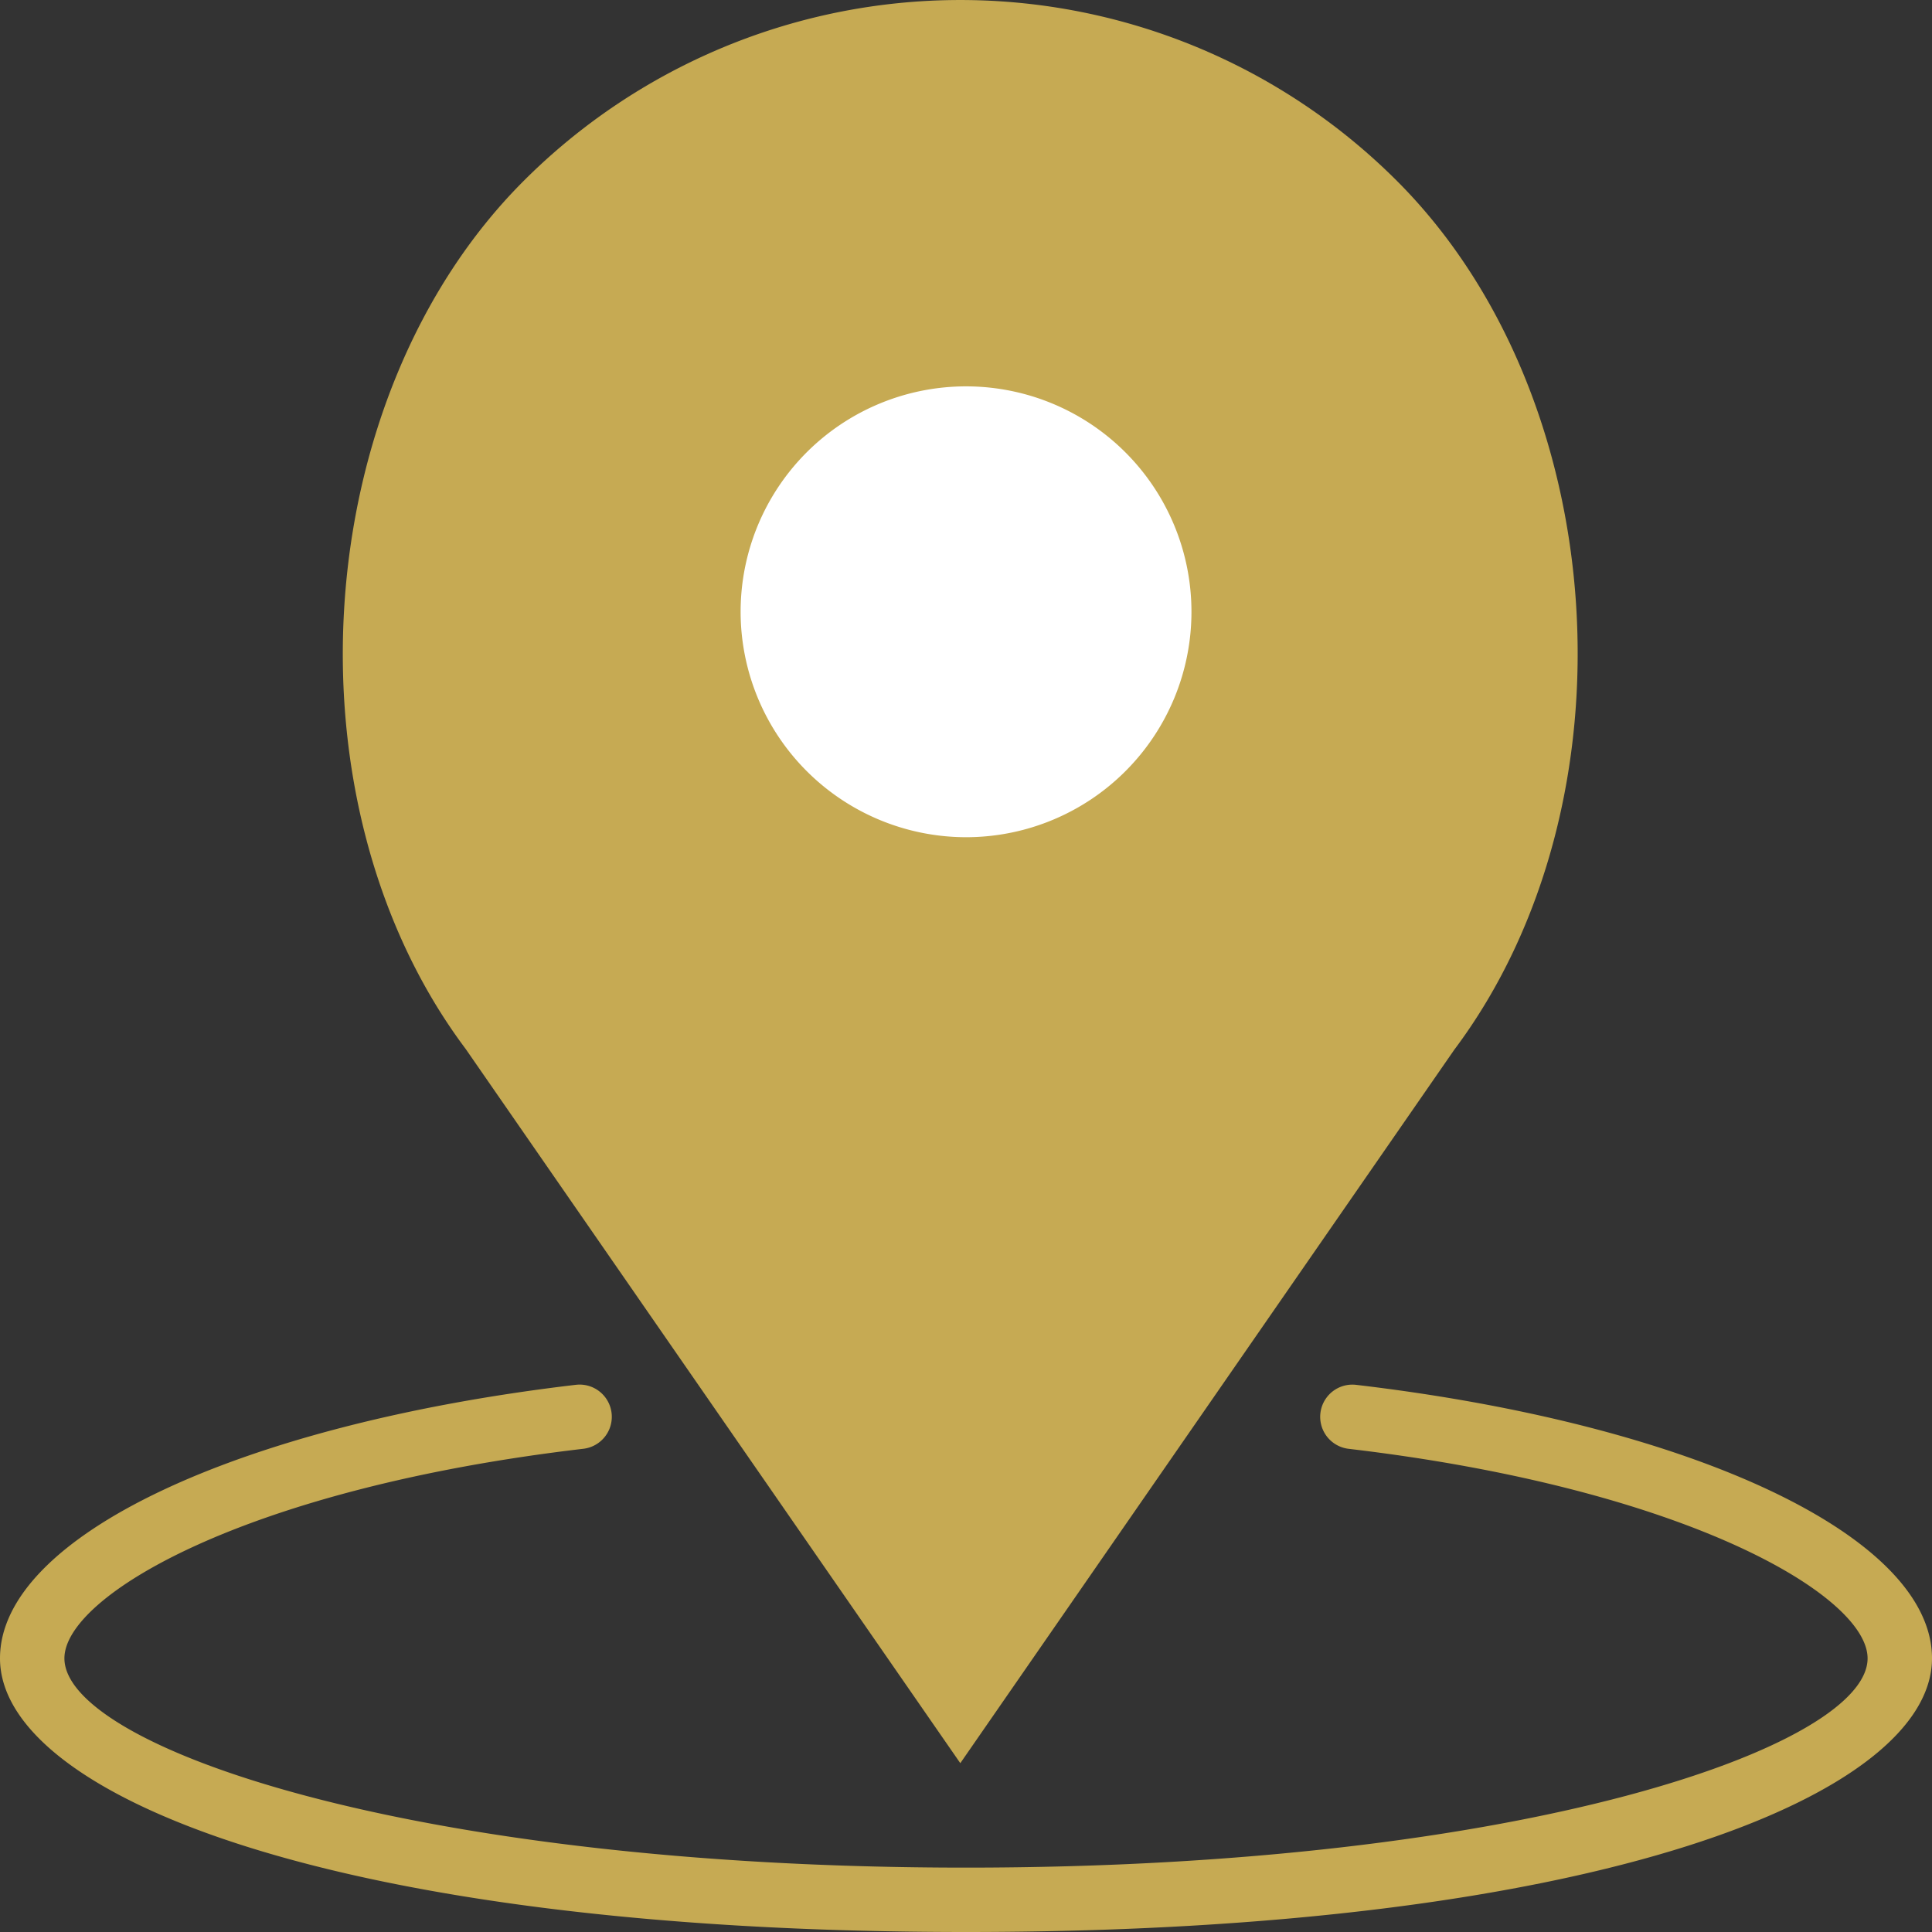
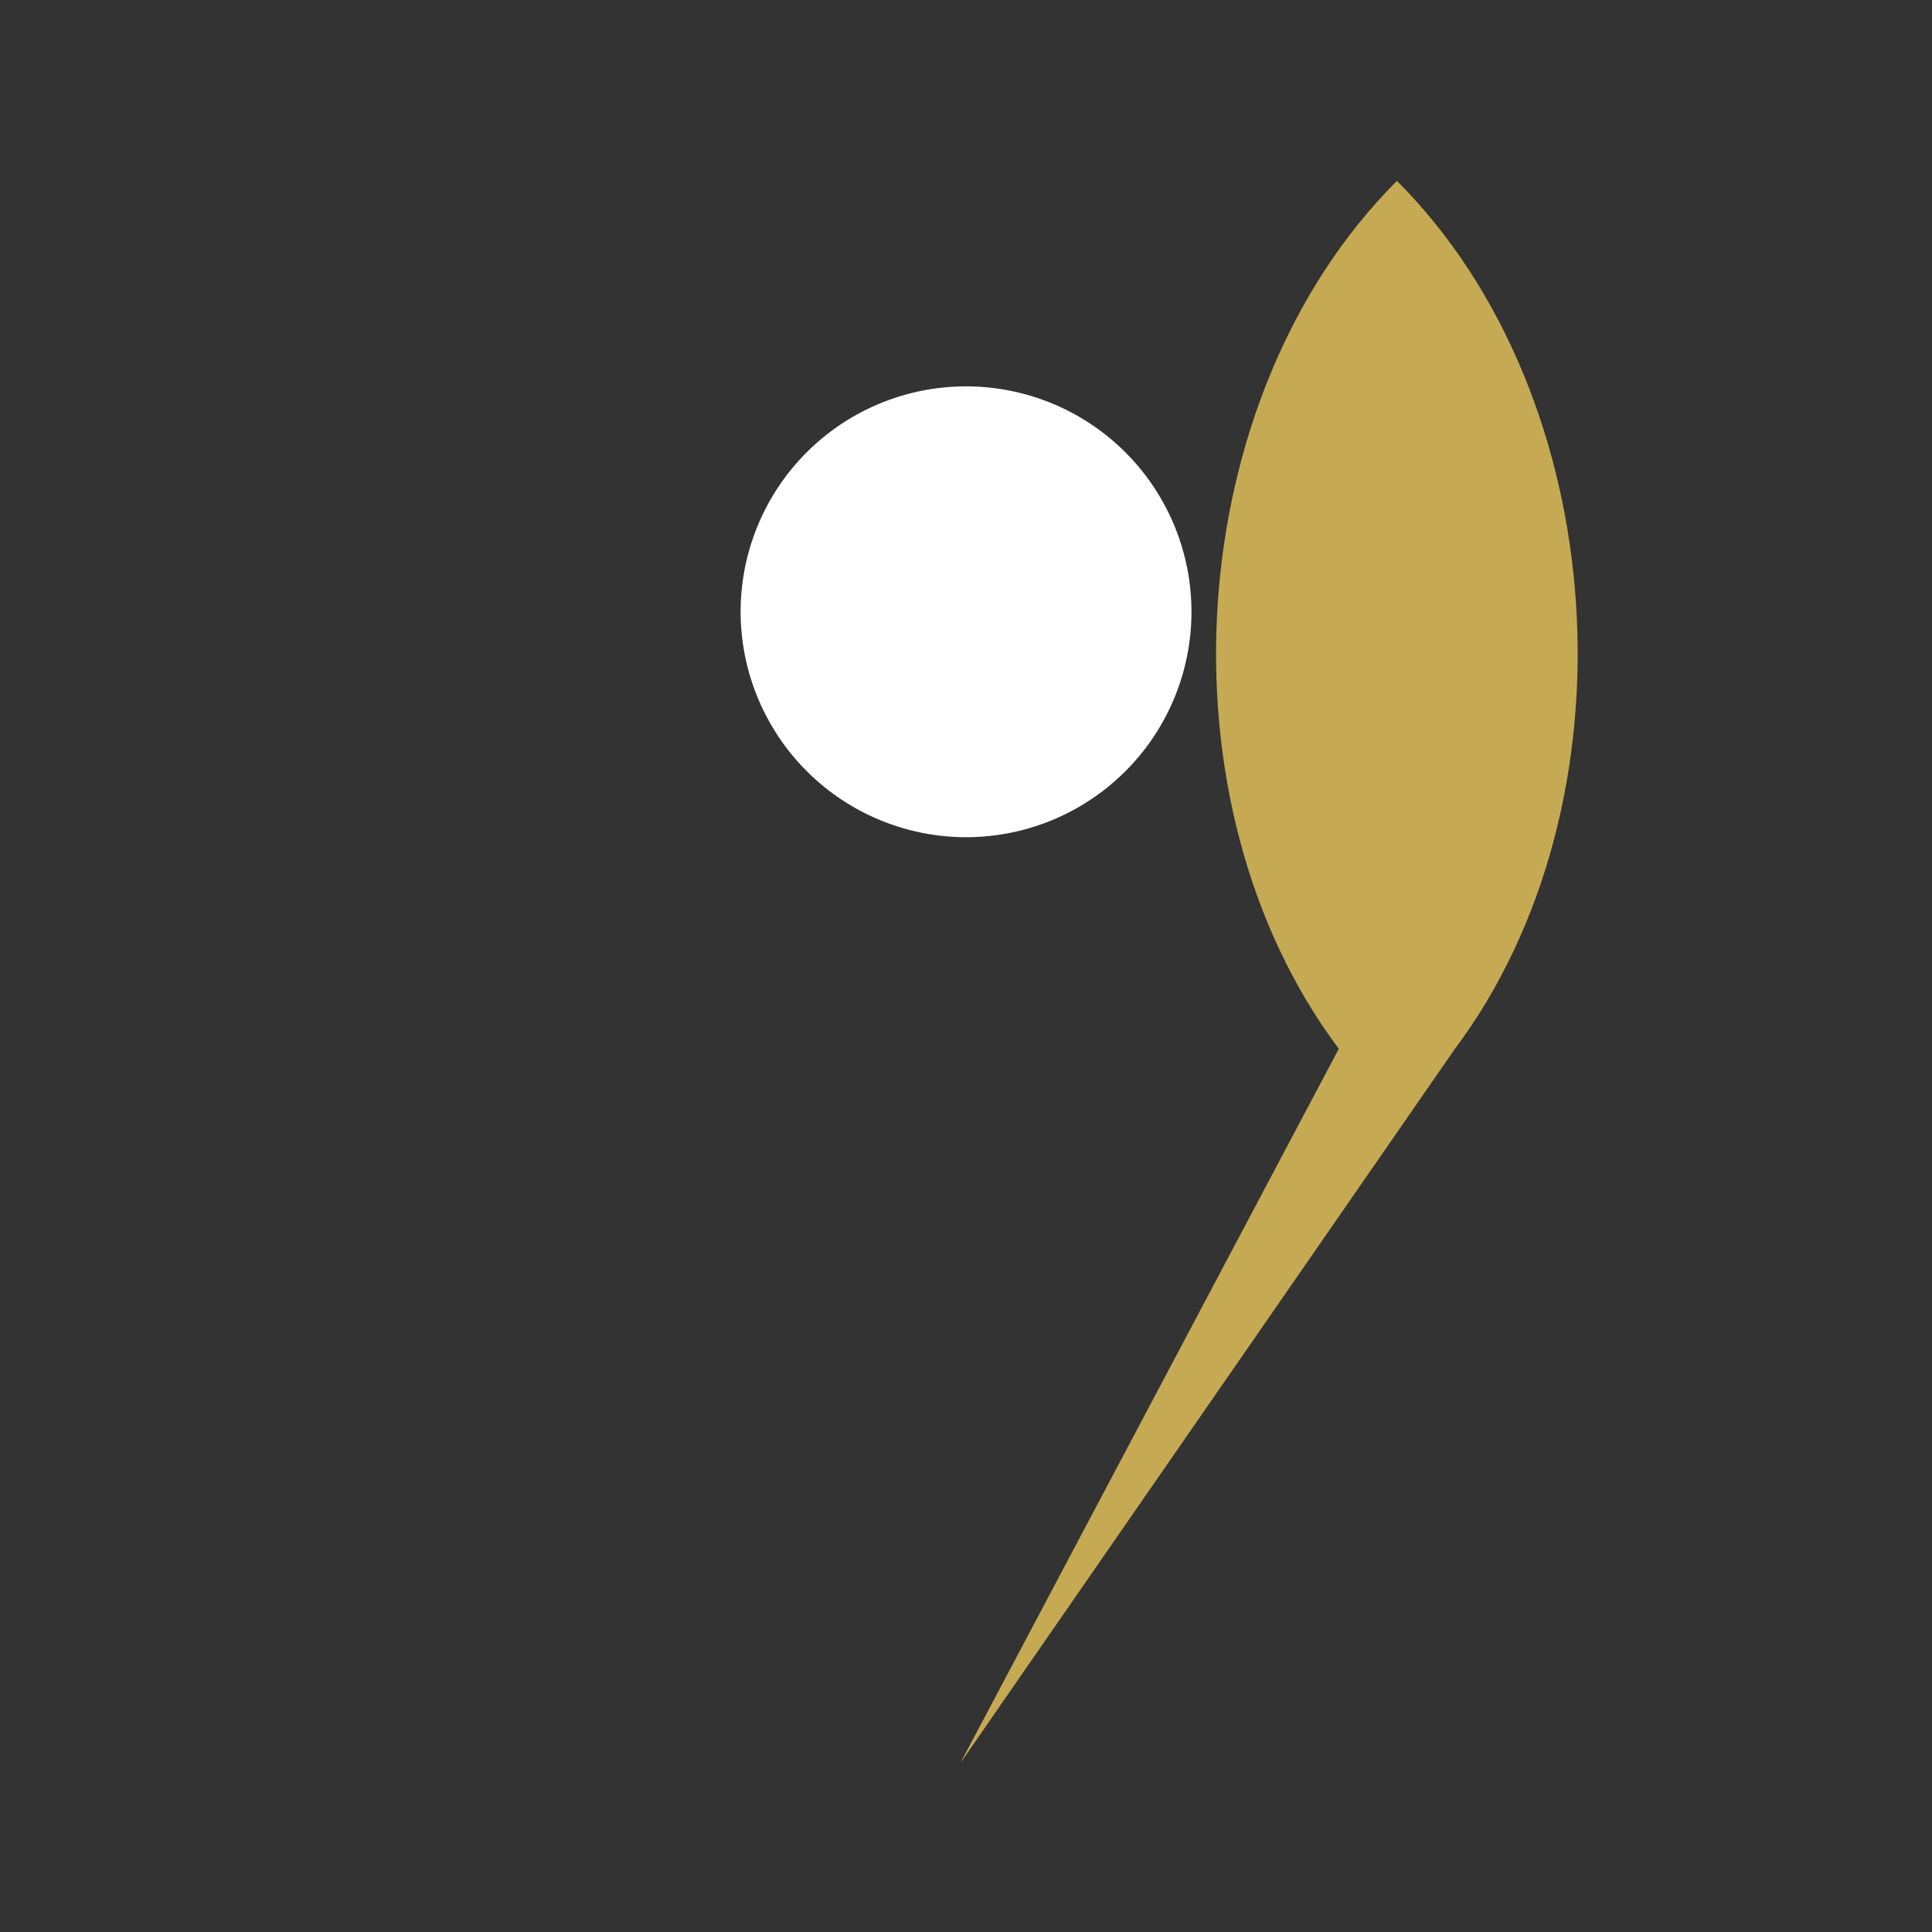
<svg xmlns="http://www.w3.org/2000/svg" width="50px" height="50px" viewBox="0 0 512 512">
  <rect x="0" y="0" width="512" height="512" fill="#333333" stroke="none" />
  <title>Fichier 1</title>
  <g id="Calque_2" data-name="Calque 2">
    <g id="Calque_1-2" data-name="Calque 1">
-       <path d="M254.49,467.26,385.4,278.19c49.1-65.46,42-173.06-15.2-230.25a163.62,163.62,0,0,0-231.42,0c-57.2,57.19-64.3,164.79-15.4,230Z" style="fill:#c6aa53" />
+       <path d="M254.49,467.26,385.4,278.19c49.1-65.46,42-173.06-15.2-230.25c-57.2,57.19-64.3,164.79-15.4,230Z" style="fill:#c6aa53" />
      <path d="M256,221.87a59.74,59.74,0,1,0-59.73-59.74A59.81,59.81,0,0,0,256,221.87Z" style="fill:#fff" />
-       <path d="M359.4,367a8.53,8.53,0,0,0-2,16.95c89.74,10.56,137.53,39,137.53,55.53,0,23.16-90.89,55.46-238.93,55.46S17.07,462.63,17.07,439.47c0-16.5,47.79-45,137.53-55.53a8.53,8.53,0,0,0-2-16.95C62.75,377.57,0,407.37,0,439.47,0,475.51,87.94,512,256,512s256-36.49,256-72.53C512,407.37,449.25,377.57,359.4,367Z" style="fill:#c6aa53" />
    </g>
  </g>
</svg>